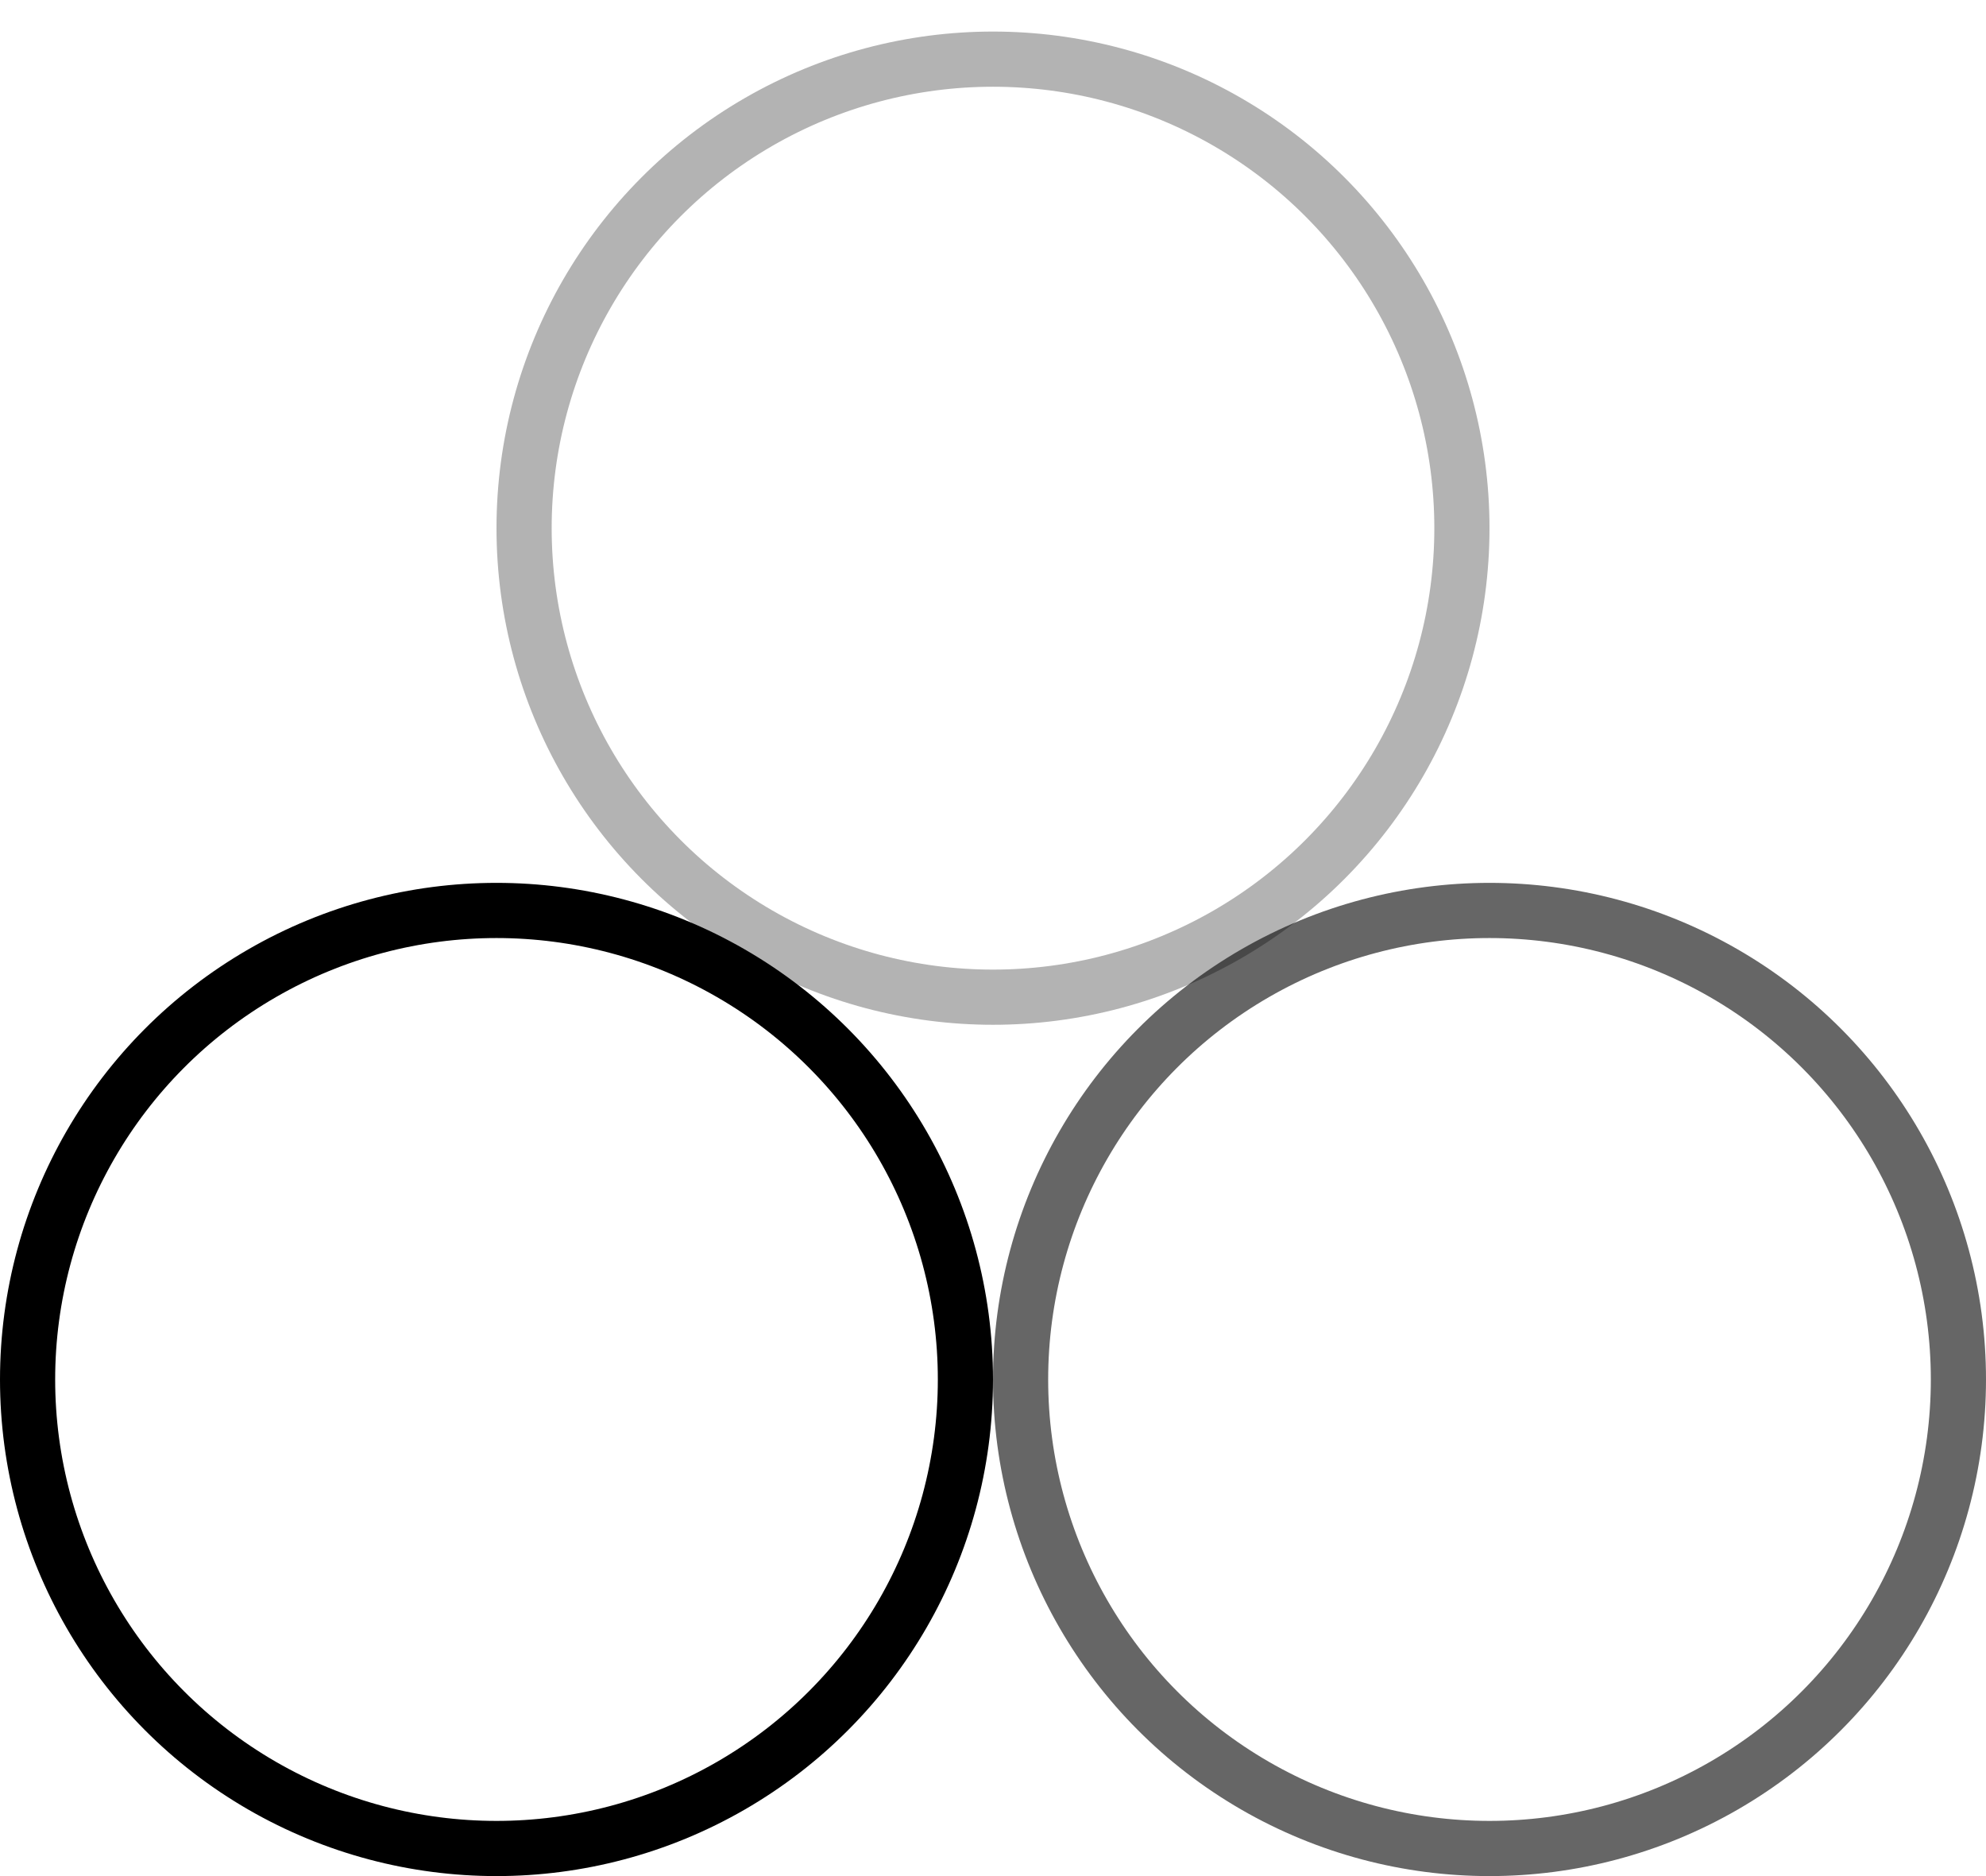
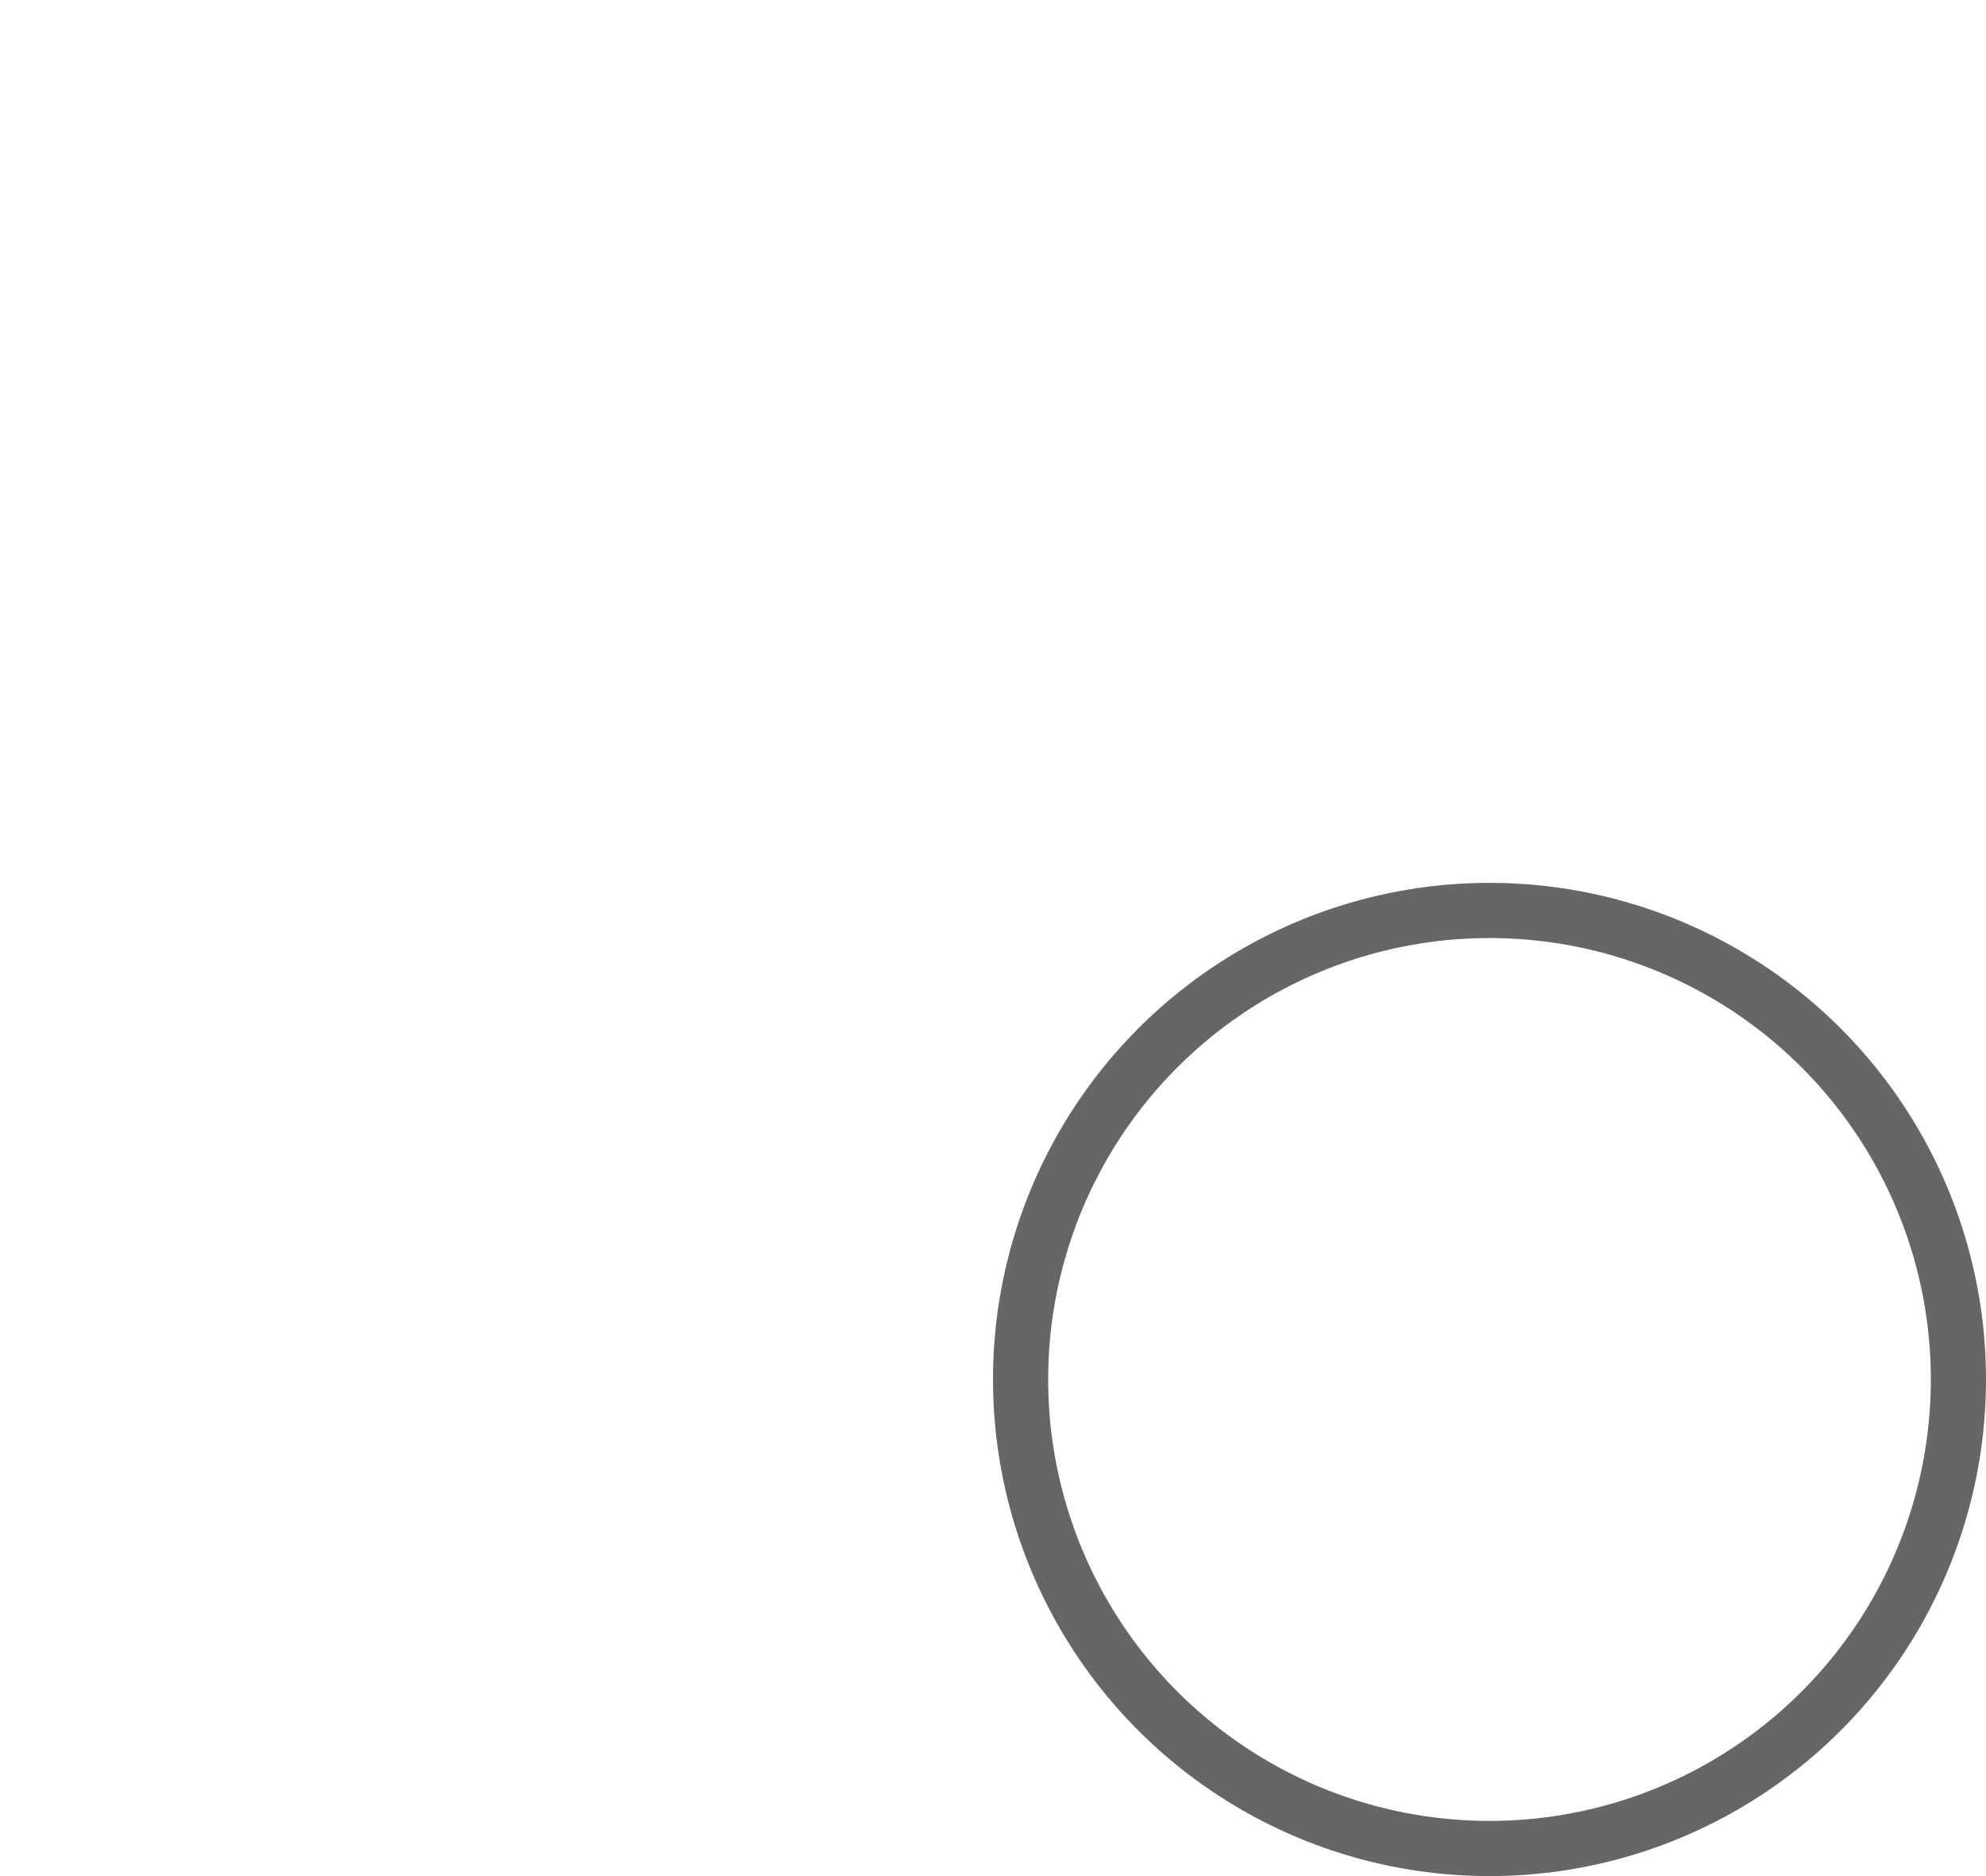
<svg xmlns="http://www.w3.org/2000/svg" width="36" height="34" viewBox="0 0 36 34" fill="none">
-   <circle cx="9" cy="25" r="8.5" stroke="black" />
-   <circle cx="18" cy="9.572" r="8.5" stroke="black" stroke-opacity="0.3" />
  <circle cx="27" cy="25" r="8.5" stroke="black" stroke-opacity="0.6" />
</svg>